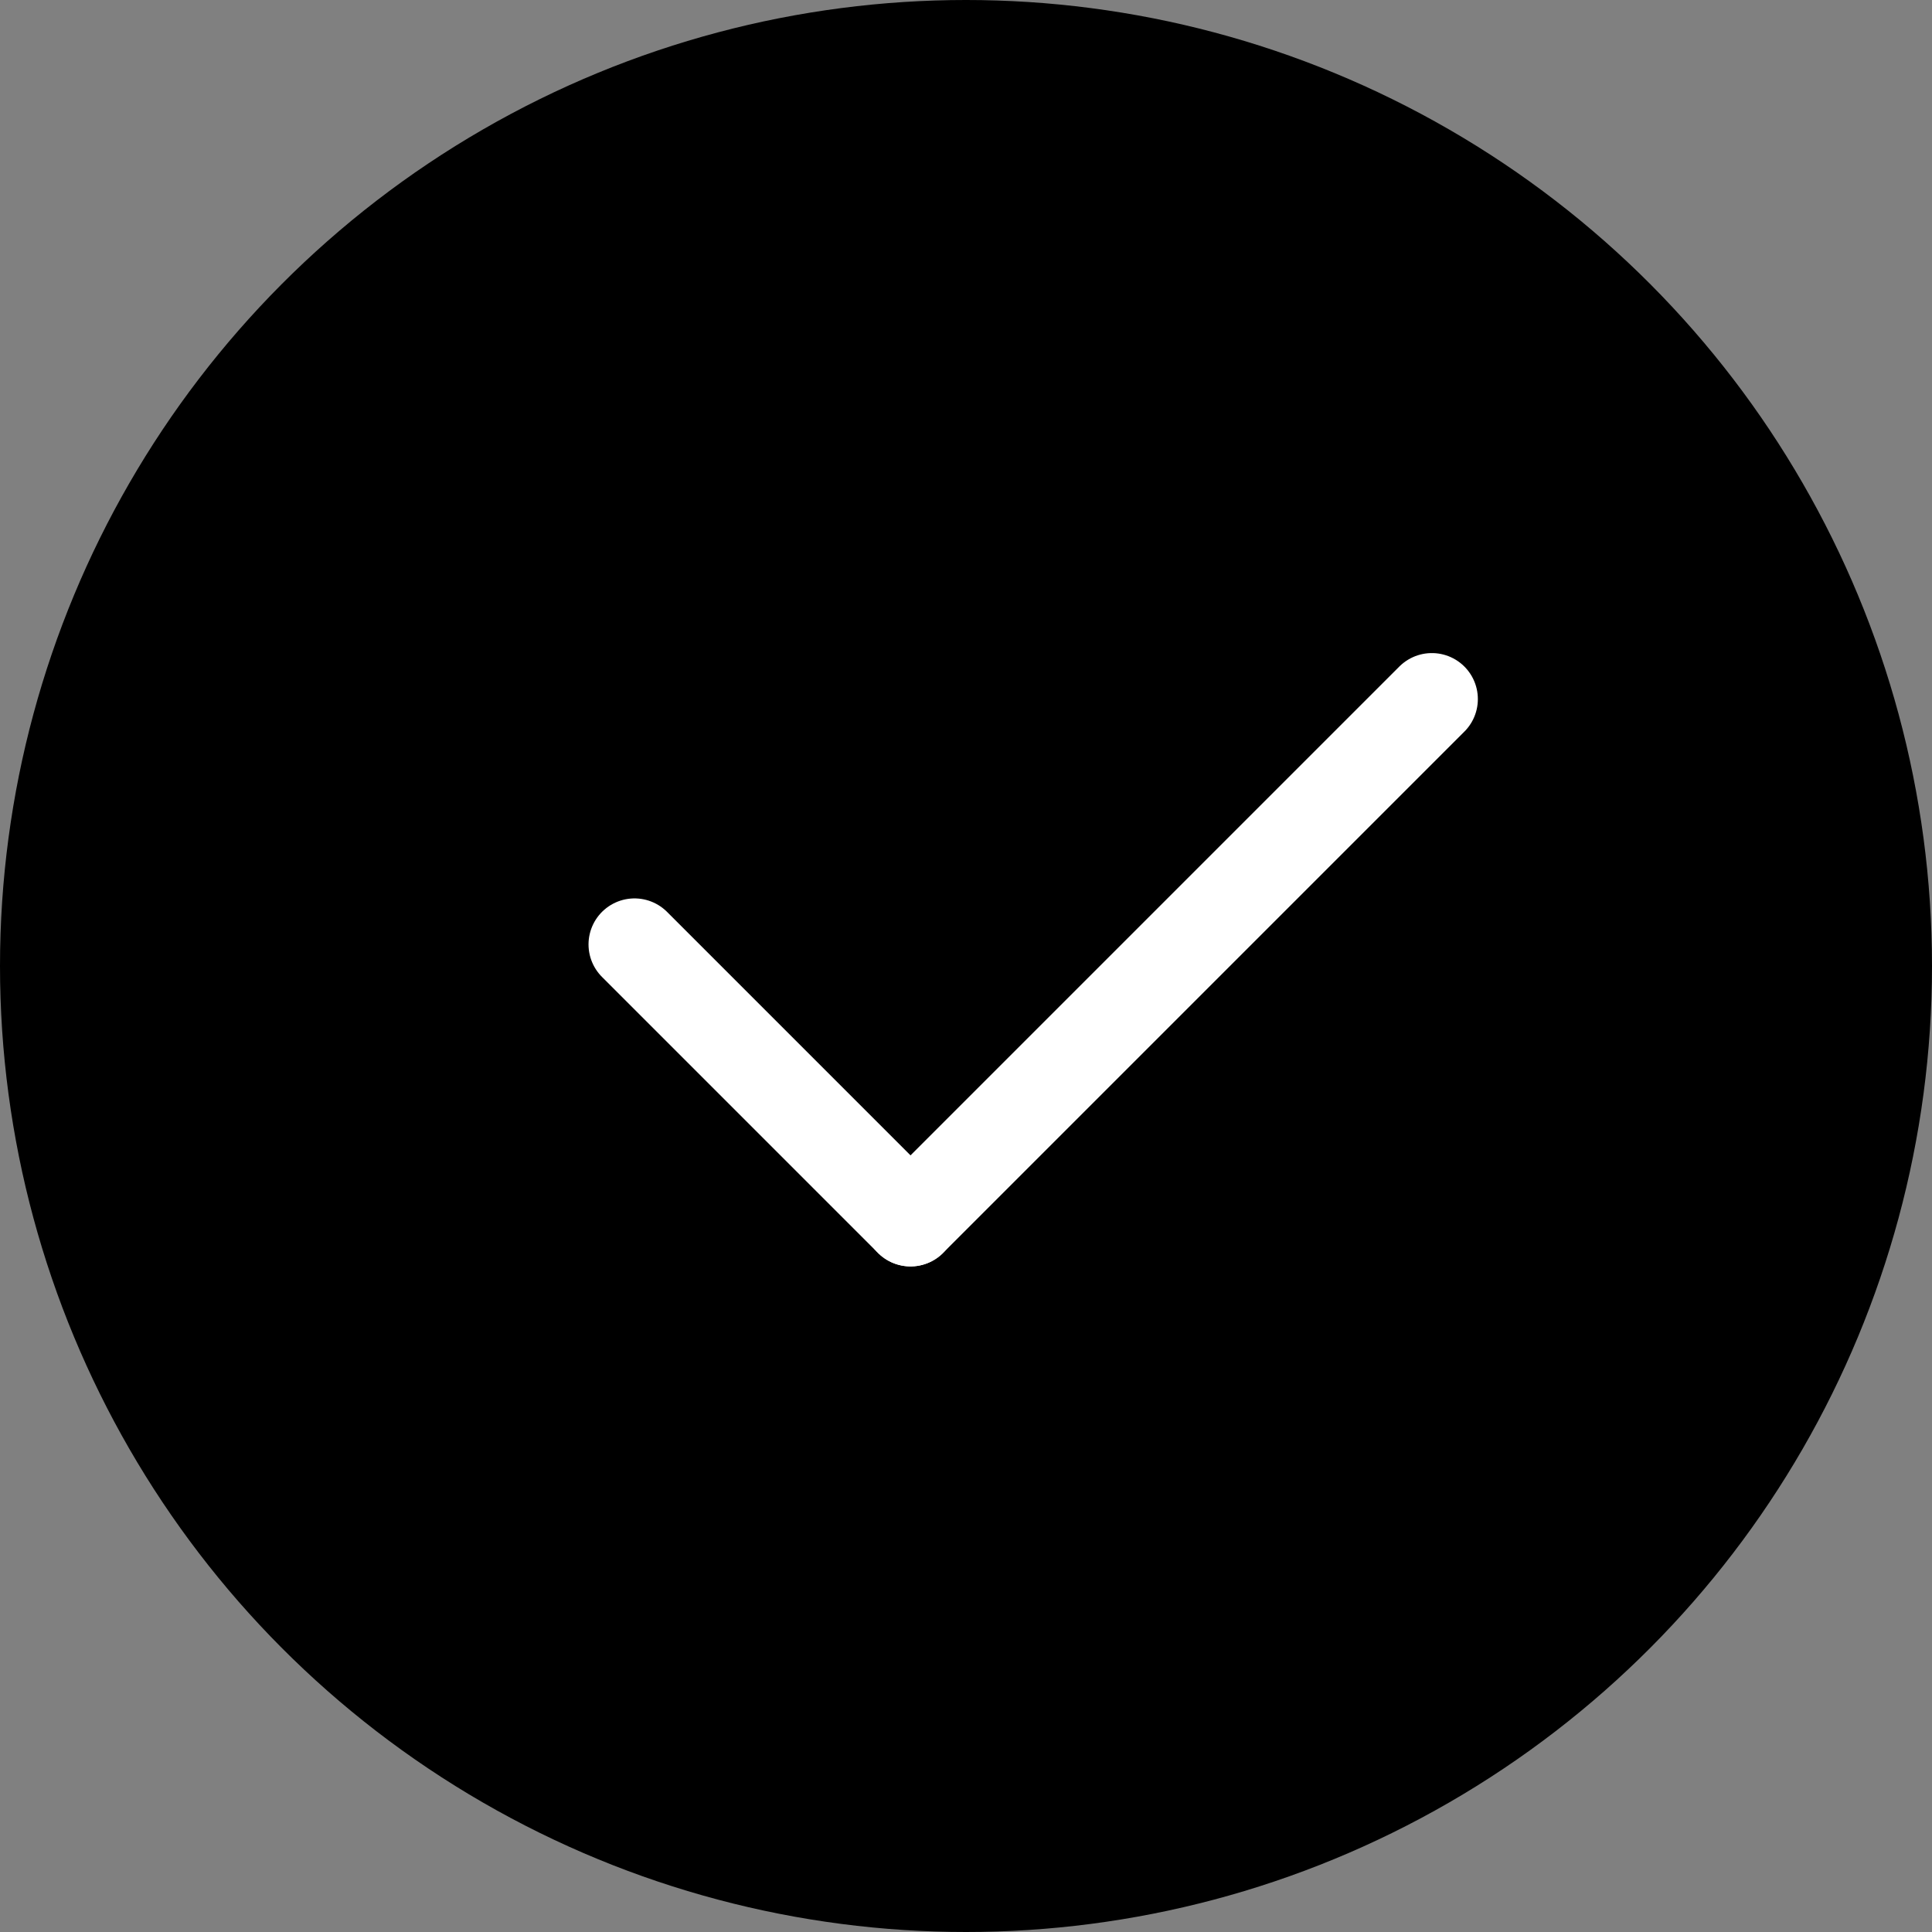
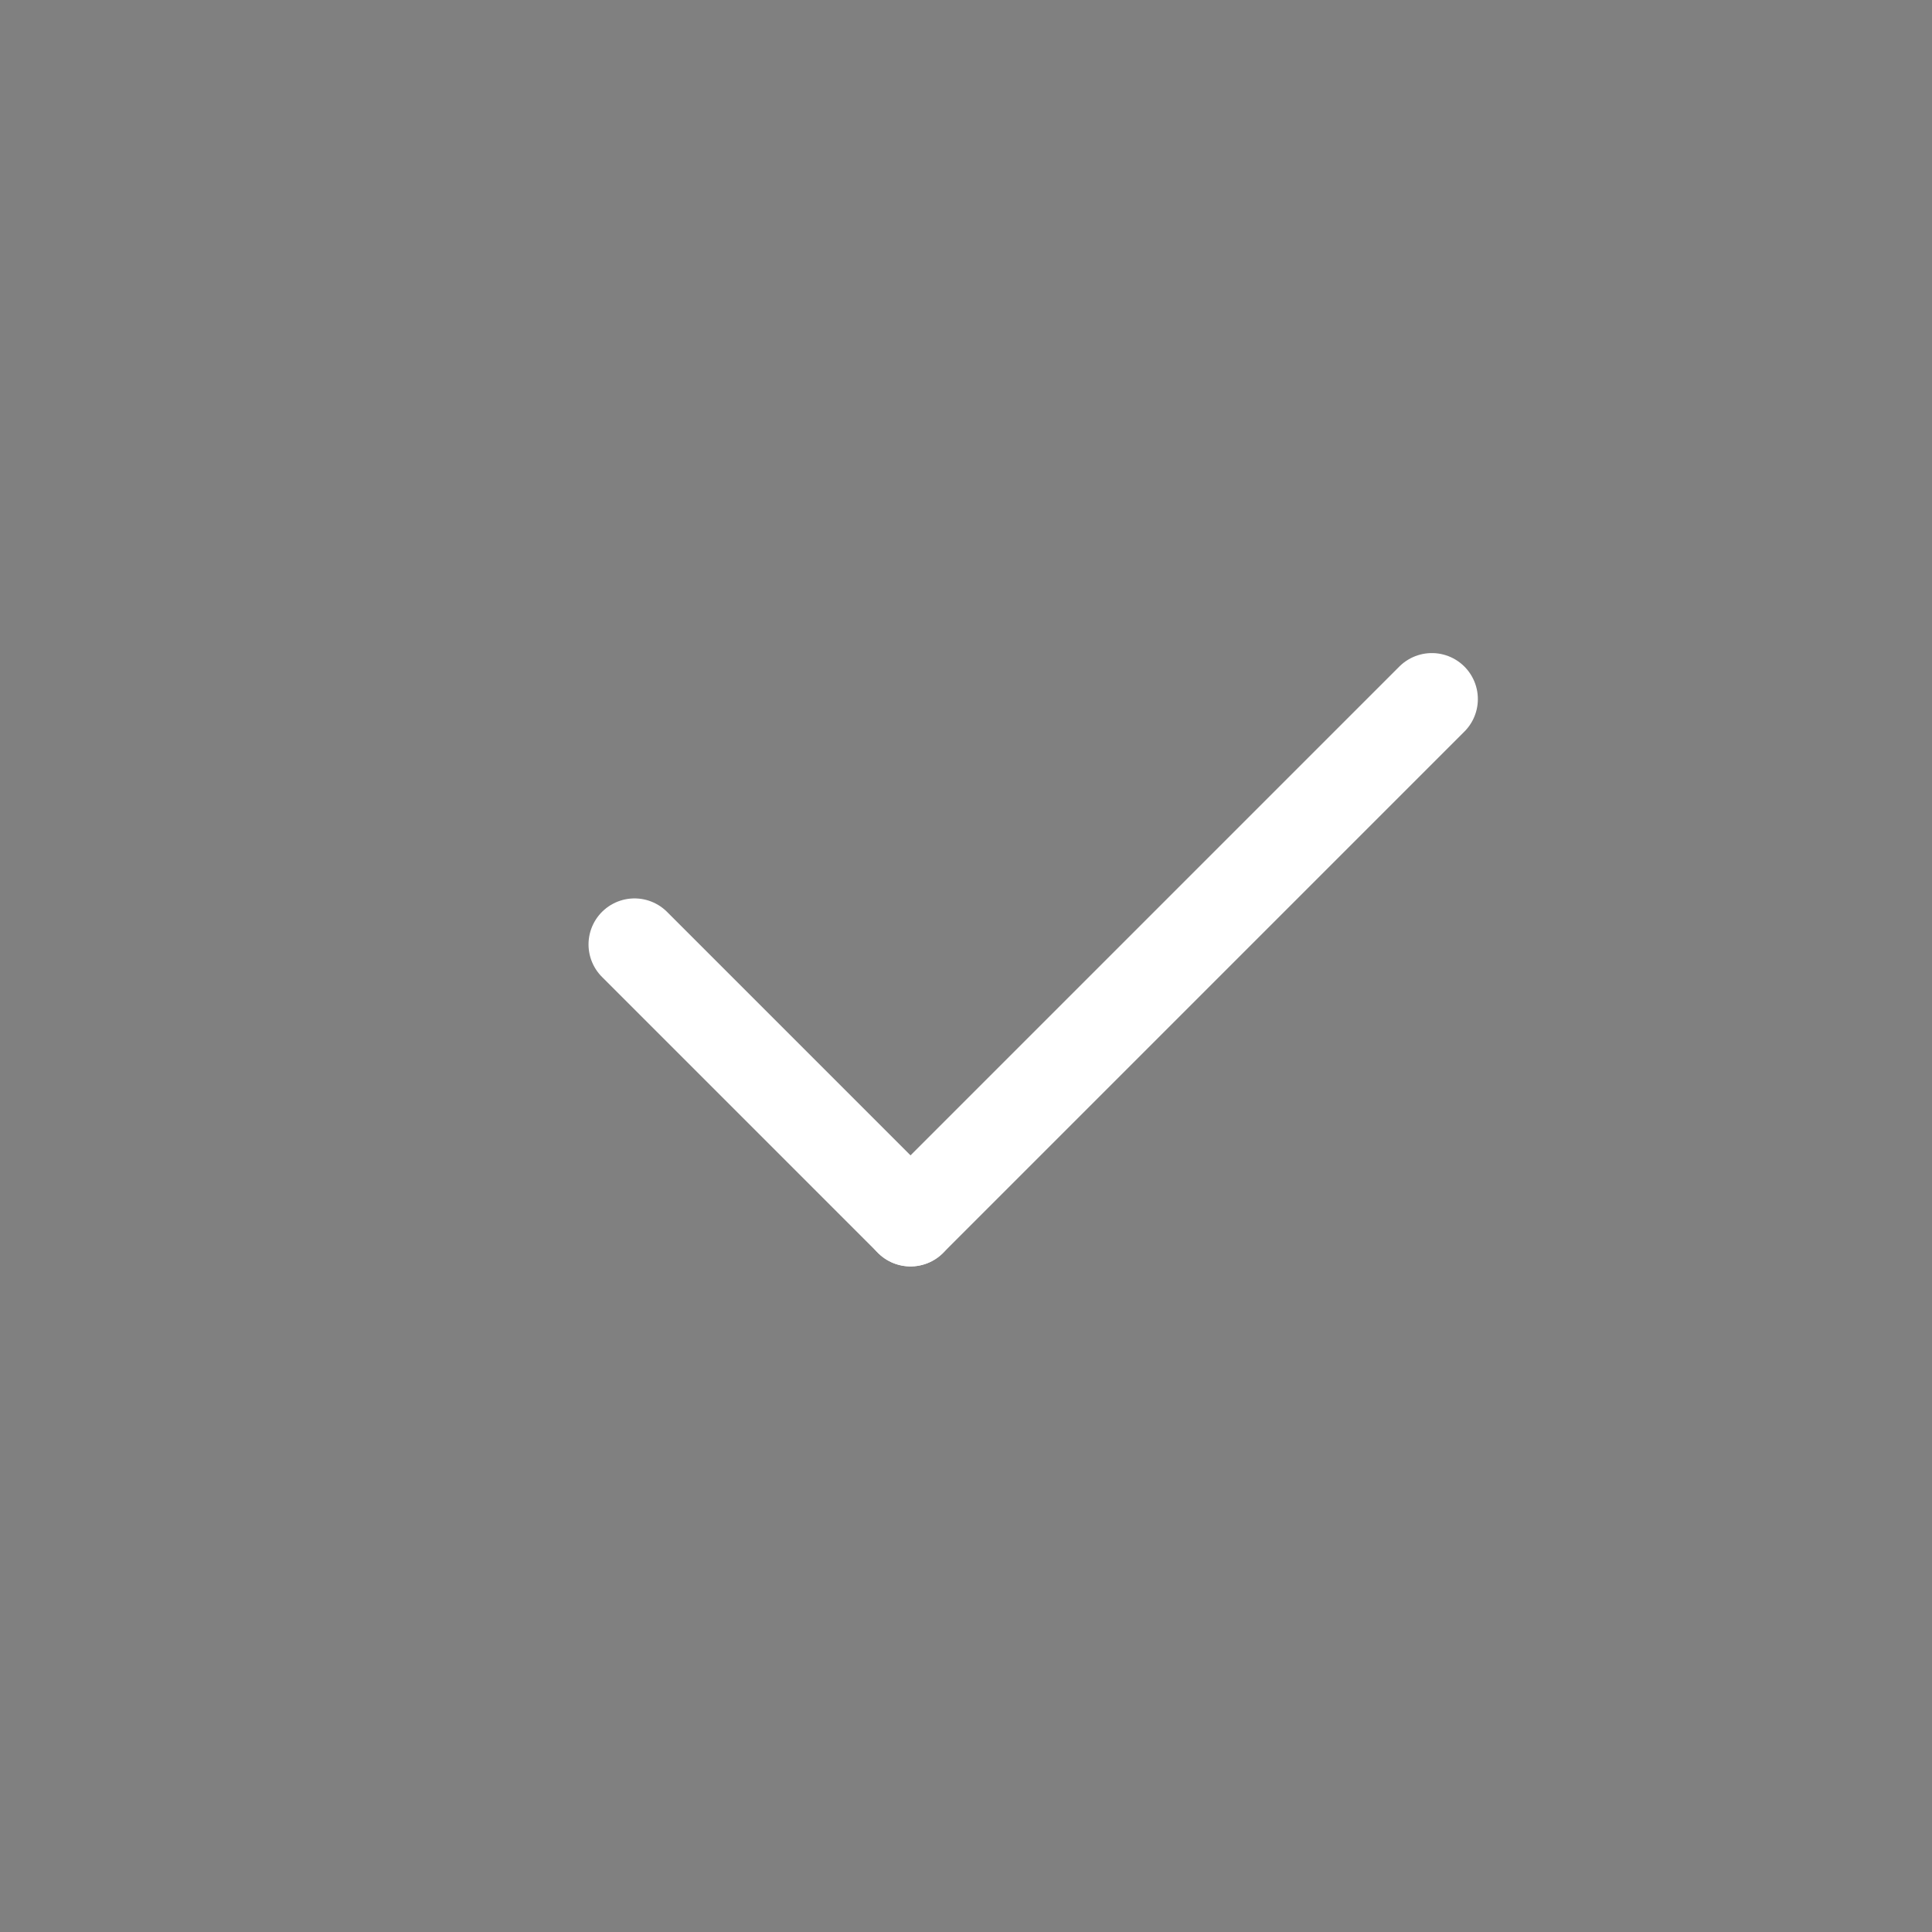
<svg xmlns="http://www.w3.org/2000/svg" width="63px" height="63px" viewBox="0 0 63 63" version="1.1">
  <rect x="0" y="0" width="63" height="63" fill="#808080" stroke="none" />
  <title>Group 23 Copy</title>
  <g id="Page-1" stroke="none" stroke-width="1" fill="none" fill-rule="evenodd">
    <g id="Advisors" transform="translate(-483, -7625)">
      <g id="Group-25-Copy" transform="translate(250, 7576)">
        <g id="Group-23-Copy" transform="translate(233, 49)">
-           <circle id="Oval" fill="#000000" cx="31.5" cy="31.5" r="31.5" />
          <g id="Group-19" transform="translate(20.691, 22.796)" stroke="#FFFFFF" stroke-linecap="round" stroke-linejoin="round" stroke-width="3">
            <line x1="9" y1="17" x2="26" y2="2.74849588e-14" id="Path-15" />
            <line x1="-9.68253255e-14" y1="17" x2="9" y2="8" id="Path-15" transform="translate(4.5, 12.5) scale(1, -1) translate(-4.5, -12.5) " />
          </g>
        </g>
      </g>
    </g>
  </g>
</svg>